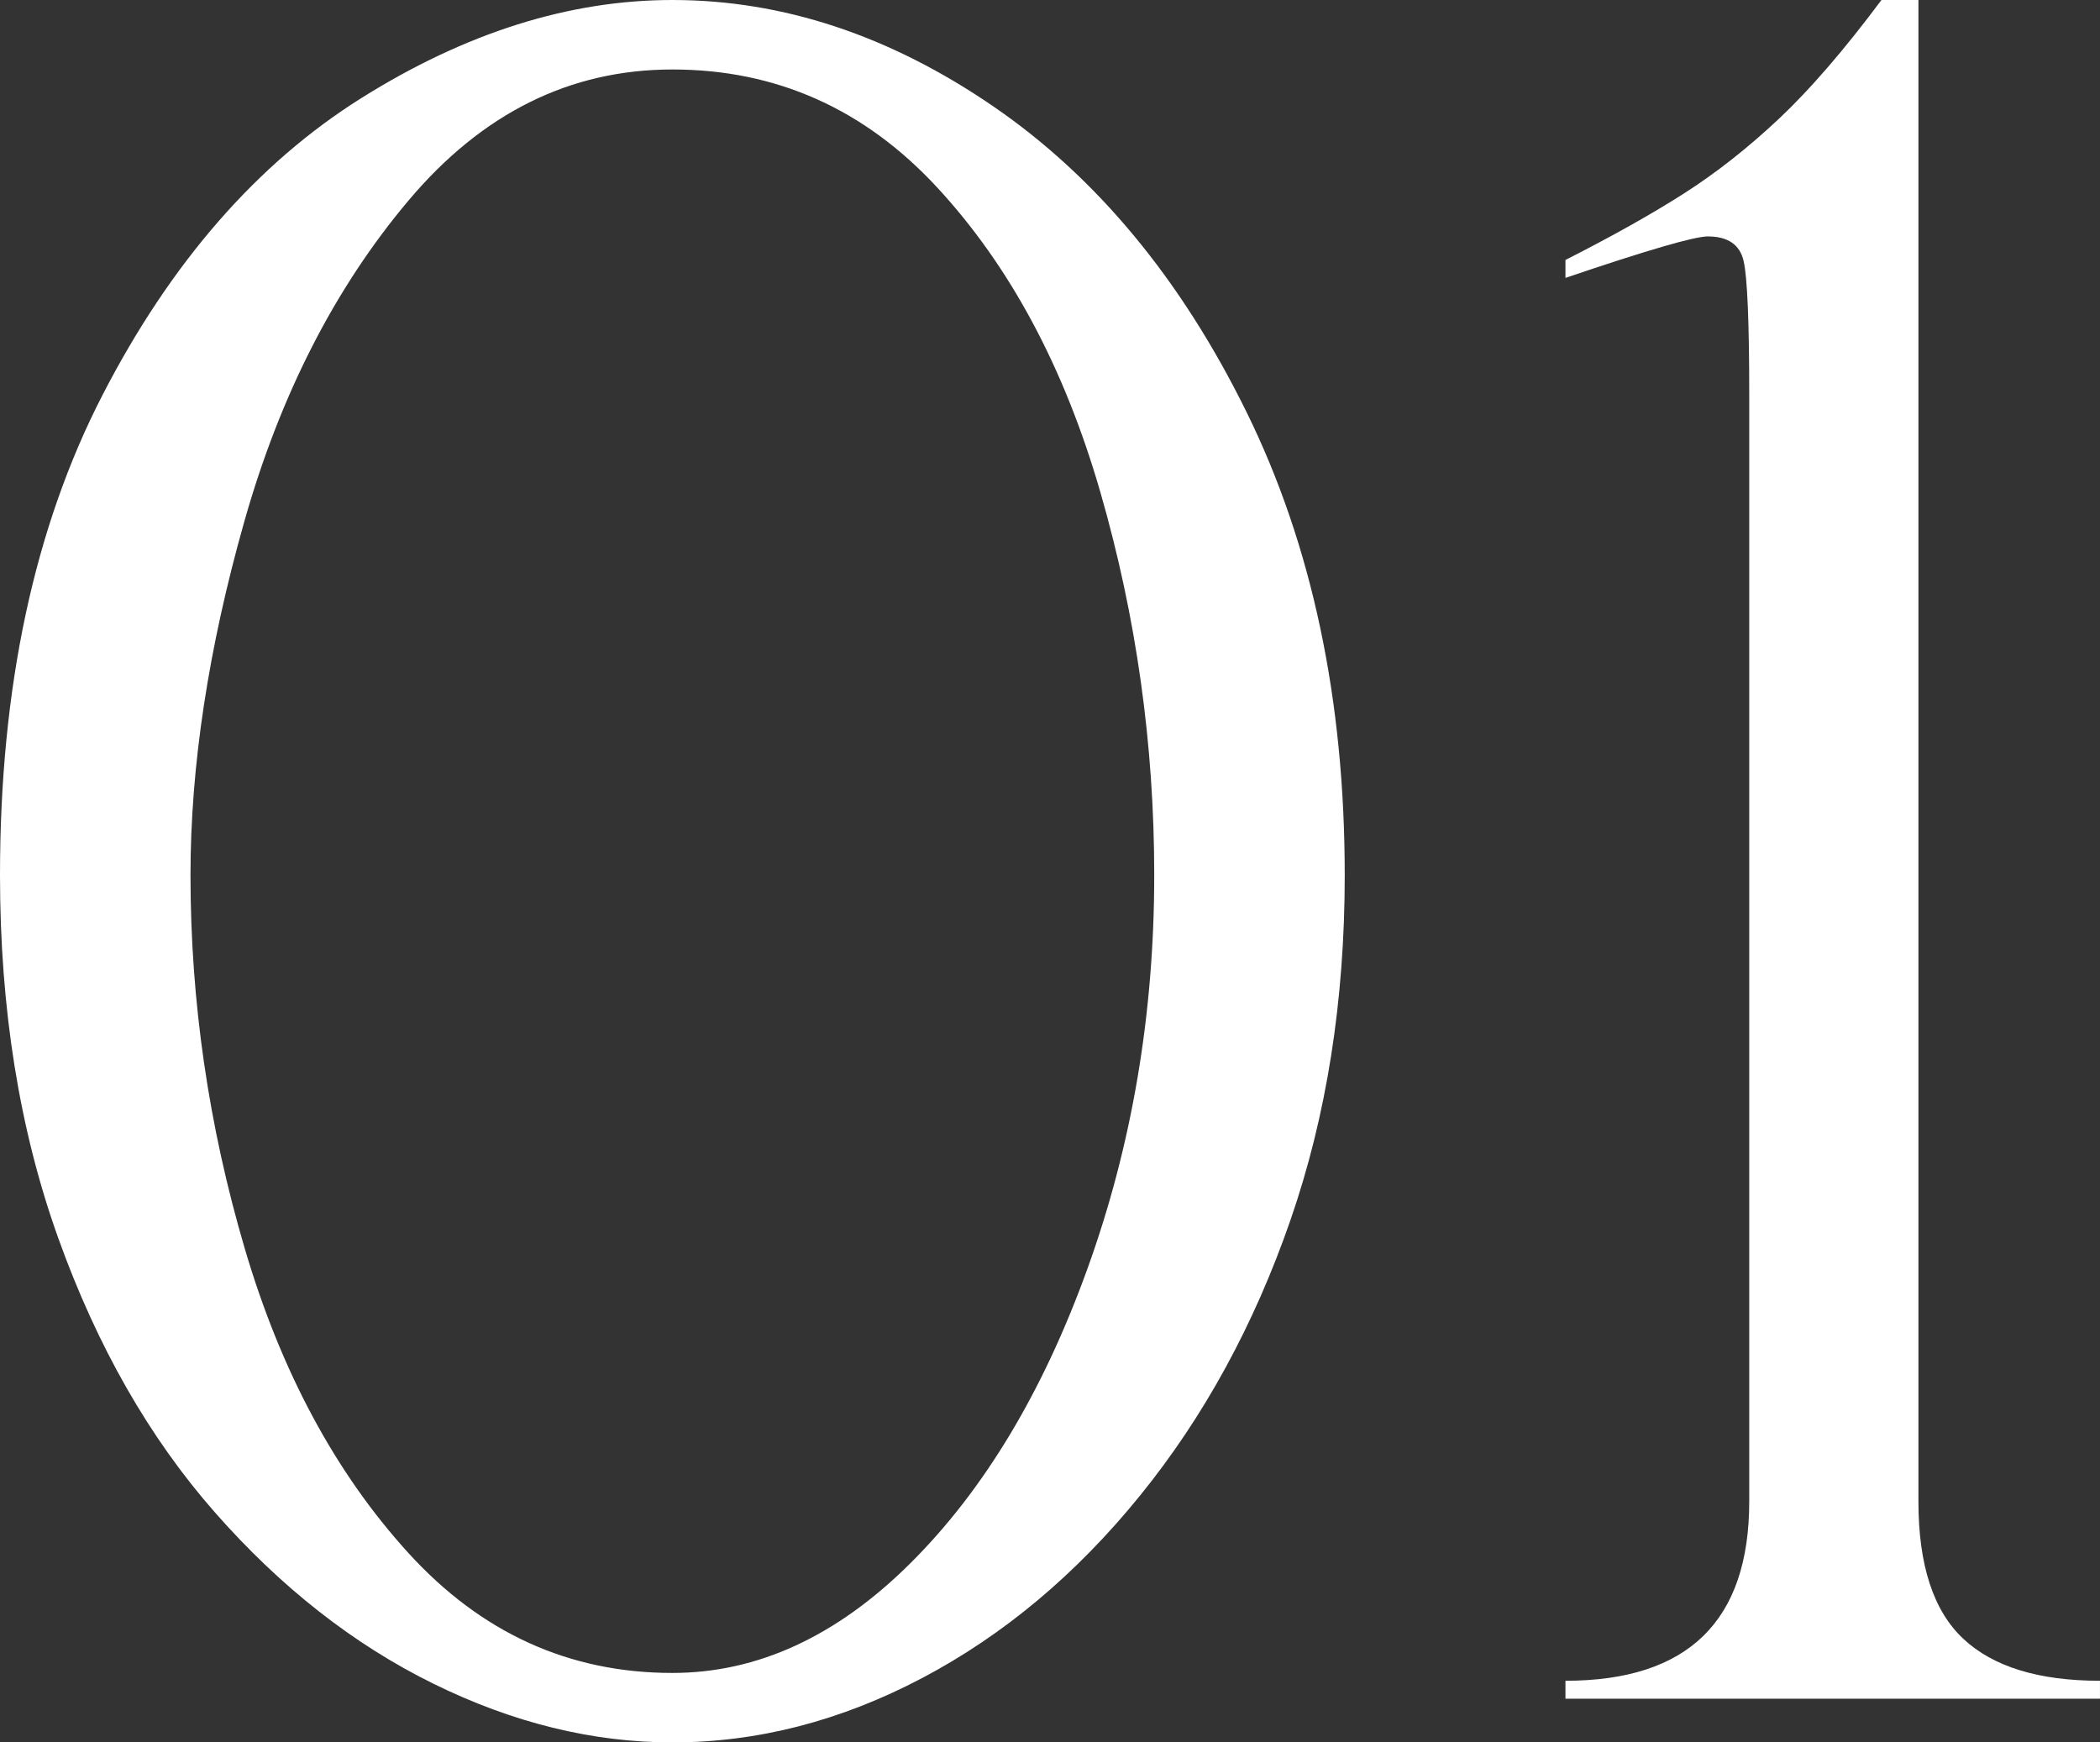
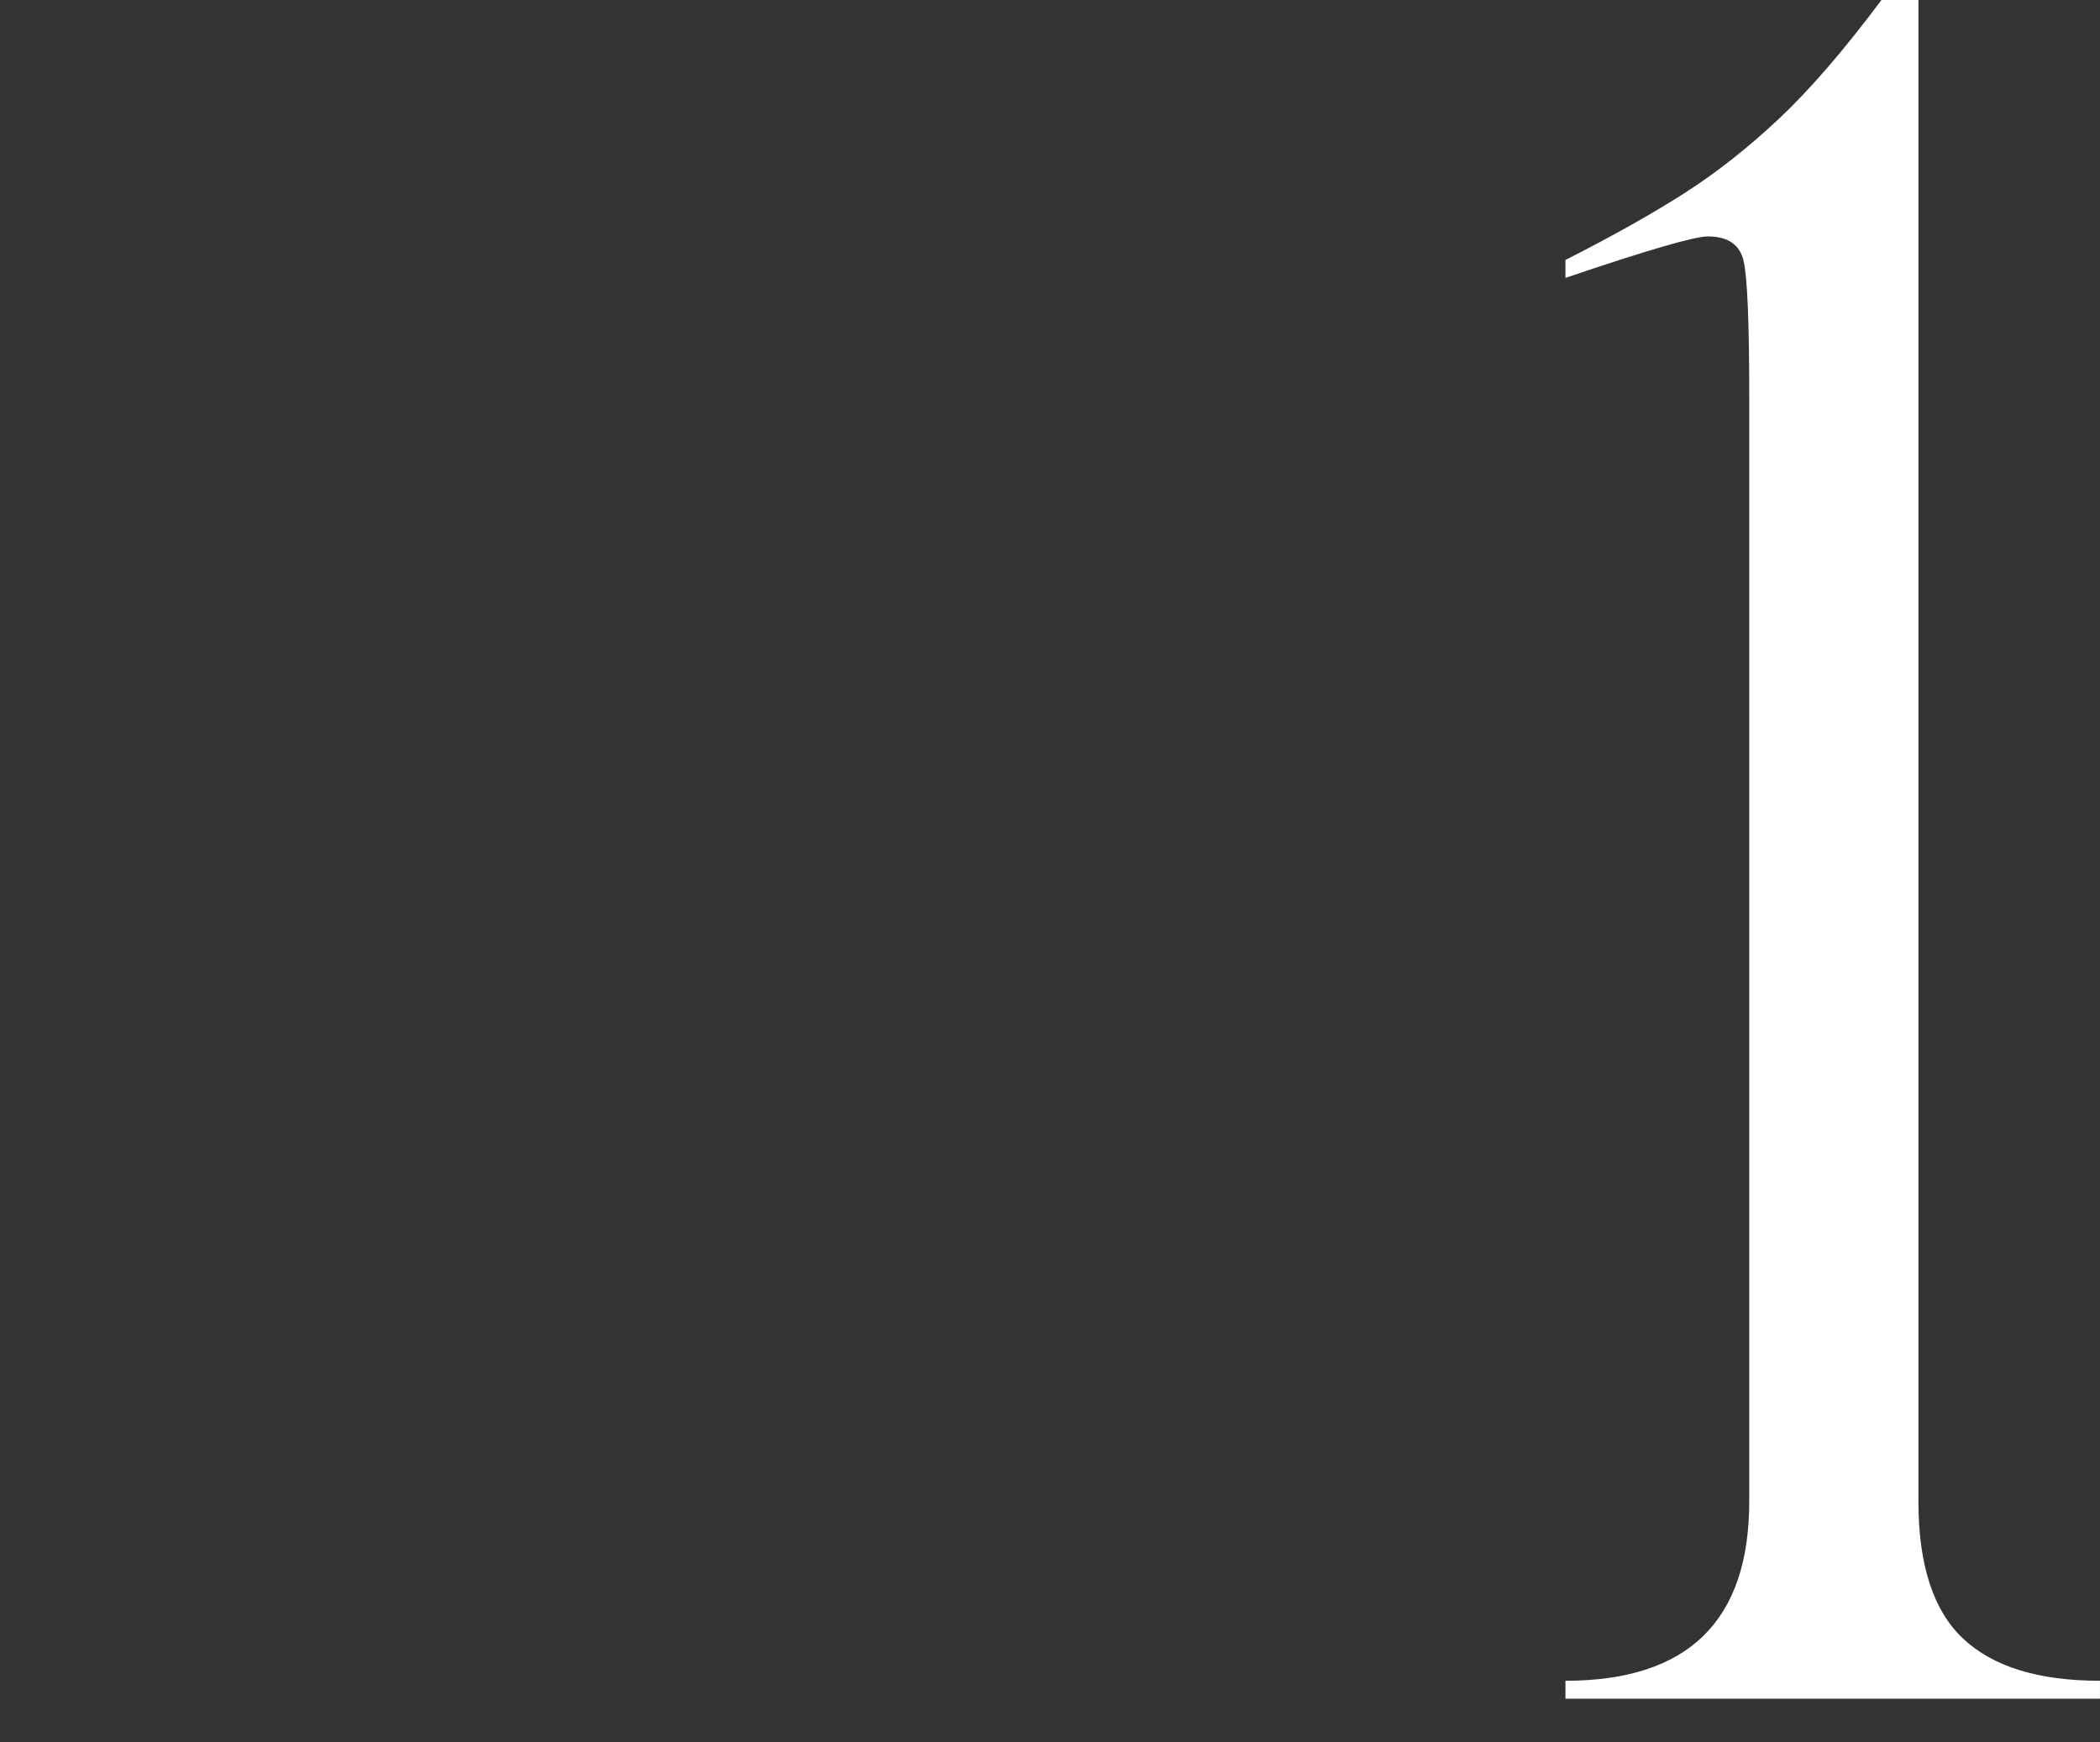
<svg xmlns="http://www.w3.org/2000/svg" id="_イヤー_2" viewBox="0 0 159.207 132.109">
  <rect x="0" y="0" width="159.207" height="132.109" fill="#333333" stroke="none" />
  <defs>
    <style>.cls-1{fill:#fff;}</style>
  </defs>
  <g id="_イヤー_1-2">
    <g>
-       <path class="cls-1" d="M101.949,66.352c0,9.516-1.374,18.238-4.12,26.167-2.748,7.93-6.542,14.882-11.384,20.857-4.843,5.977-10.352,10.592-16.524,13.848-6.174,3.256-12.489,4.885-18.946,4.885-6.061,0-12.106-1.487-18.138-4.46-6.032-2.974-11.541-7.292-16.524-12.956-4.985-5.663-8.95-12.602-11.894-20.814C1.472,85.666,0,76.491,0,66.352c0-14.216,2.591-26.35,7.773-36.404C12.956,19.895,19.498,12.391,27.399,7.434,35.3,2.479,43.158,0,50.974,0c8.382,0,16.495,2.691,24.34,8.071,7.844,5.382,14.244,13.113,19.2,23.193,4.955,10.082,7.434,21.778,7.434,35.087Zm-14.443,0c0-9.911-1.359-19.583-4.078-29.013-2.719-9.43-6.839-17.132-12.361-23.108-5.522-5.975-12.221-8.963-20.093-8.963-7.76,0-14.429,3.313-20.008,9.94-5.579,6.626-9.728,14.74-12.446,24.34-2.719,9.6-4.078,18.535-4.078,26.804,0,9.572,1.373,19.018,4.12,28.334,2.747,9.317,6.882,17.006,12.404,23.066,5.522,6.061,12.191,9.09,20.008,9.09,6.457,0,12.474-2.774,18.053-8.326,5.578-5.55,10.053-12.999,13.423-22.344,3.369-9.345,5.055-19.286,5.055-29.82Z" />
      <path class="cls-1" d="M132.615,113.843V29.99c0-5.55-.142-8.948-.425-10.195-.284-1.245-1.189-1.869-2.719-1.869-1.02,0-4.617,1.048-10.79,3.143v-1.359c3.568-1.812,6.569-3.497,9.005-5.055,2.435-1.557,4.828-3.441,7.179-5.65,2.35-2.209,4.941-5.21,7.774-9.005h2.803V113.843c0,4.815,1.132,8.284,3.398,10.407,2.265,2.124,5.72,3.186,10.365,3.186v1.359h-40.524v-1.359c9.288,0,13.933-4.531,13.933-13.593Z" />
    </g>
  </g>
</svg>